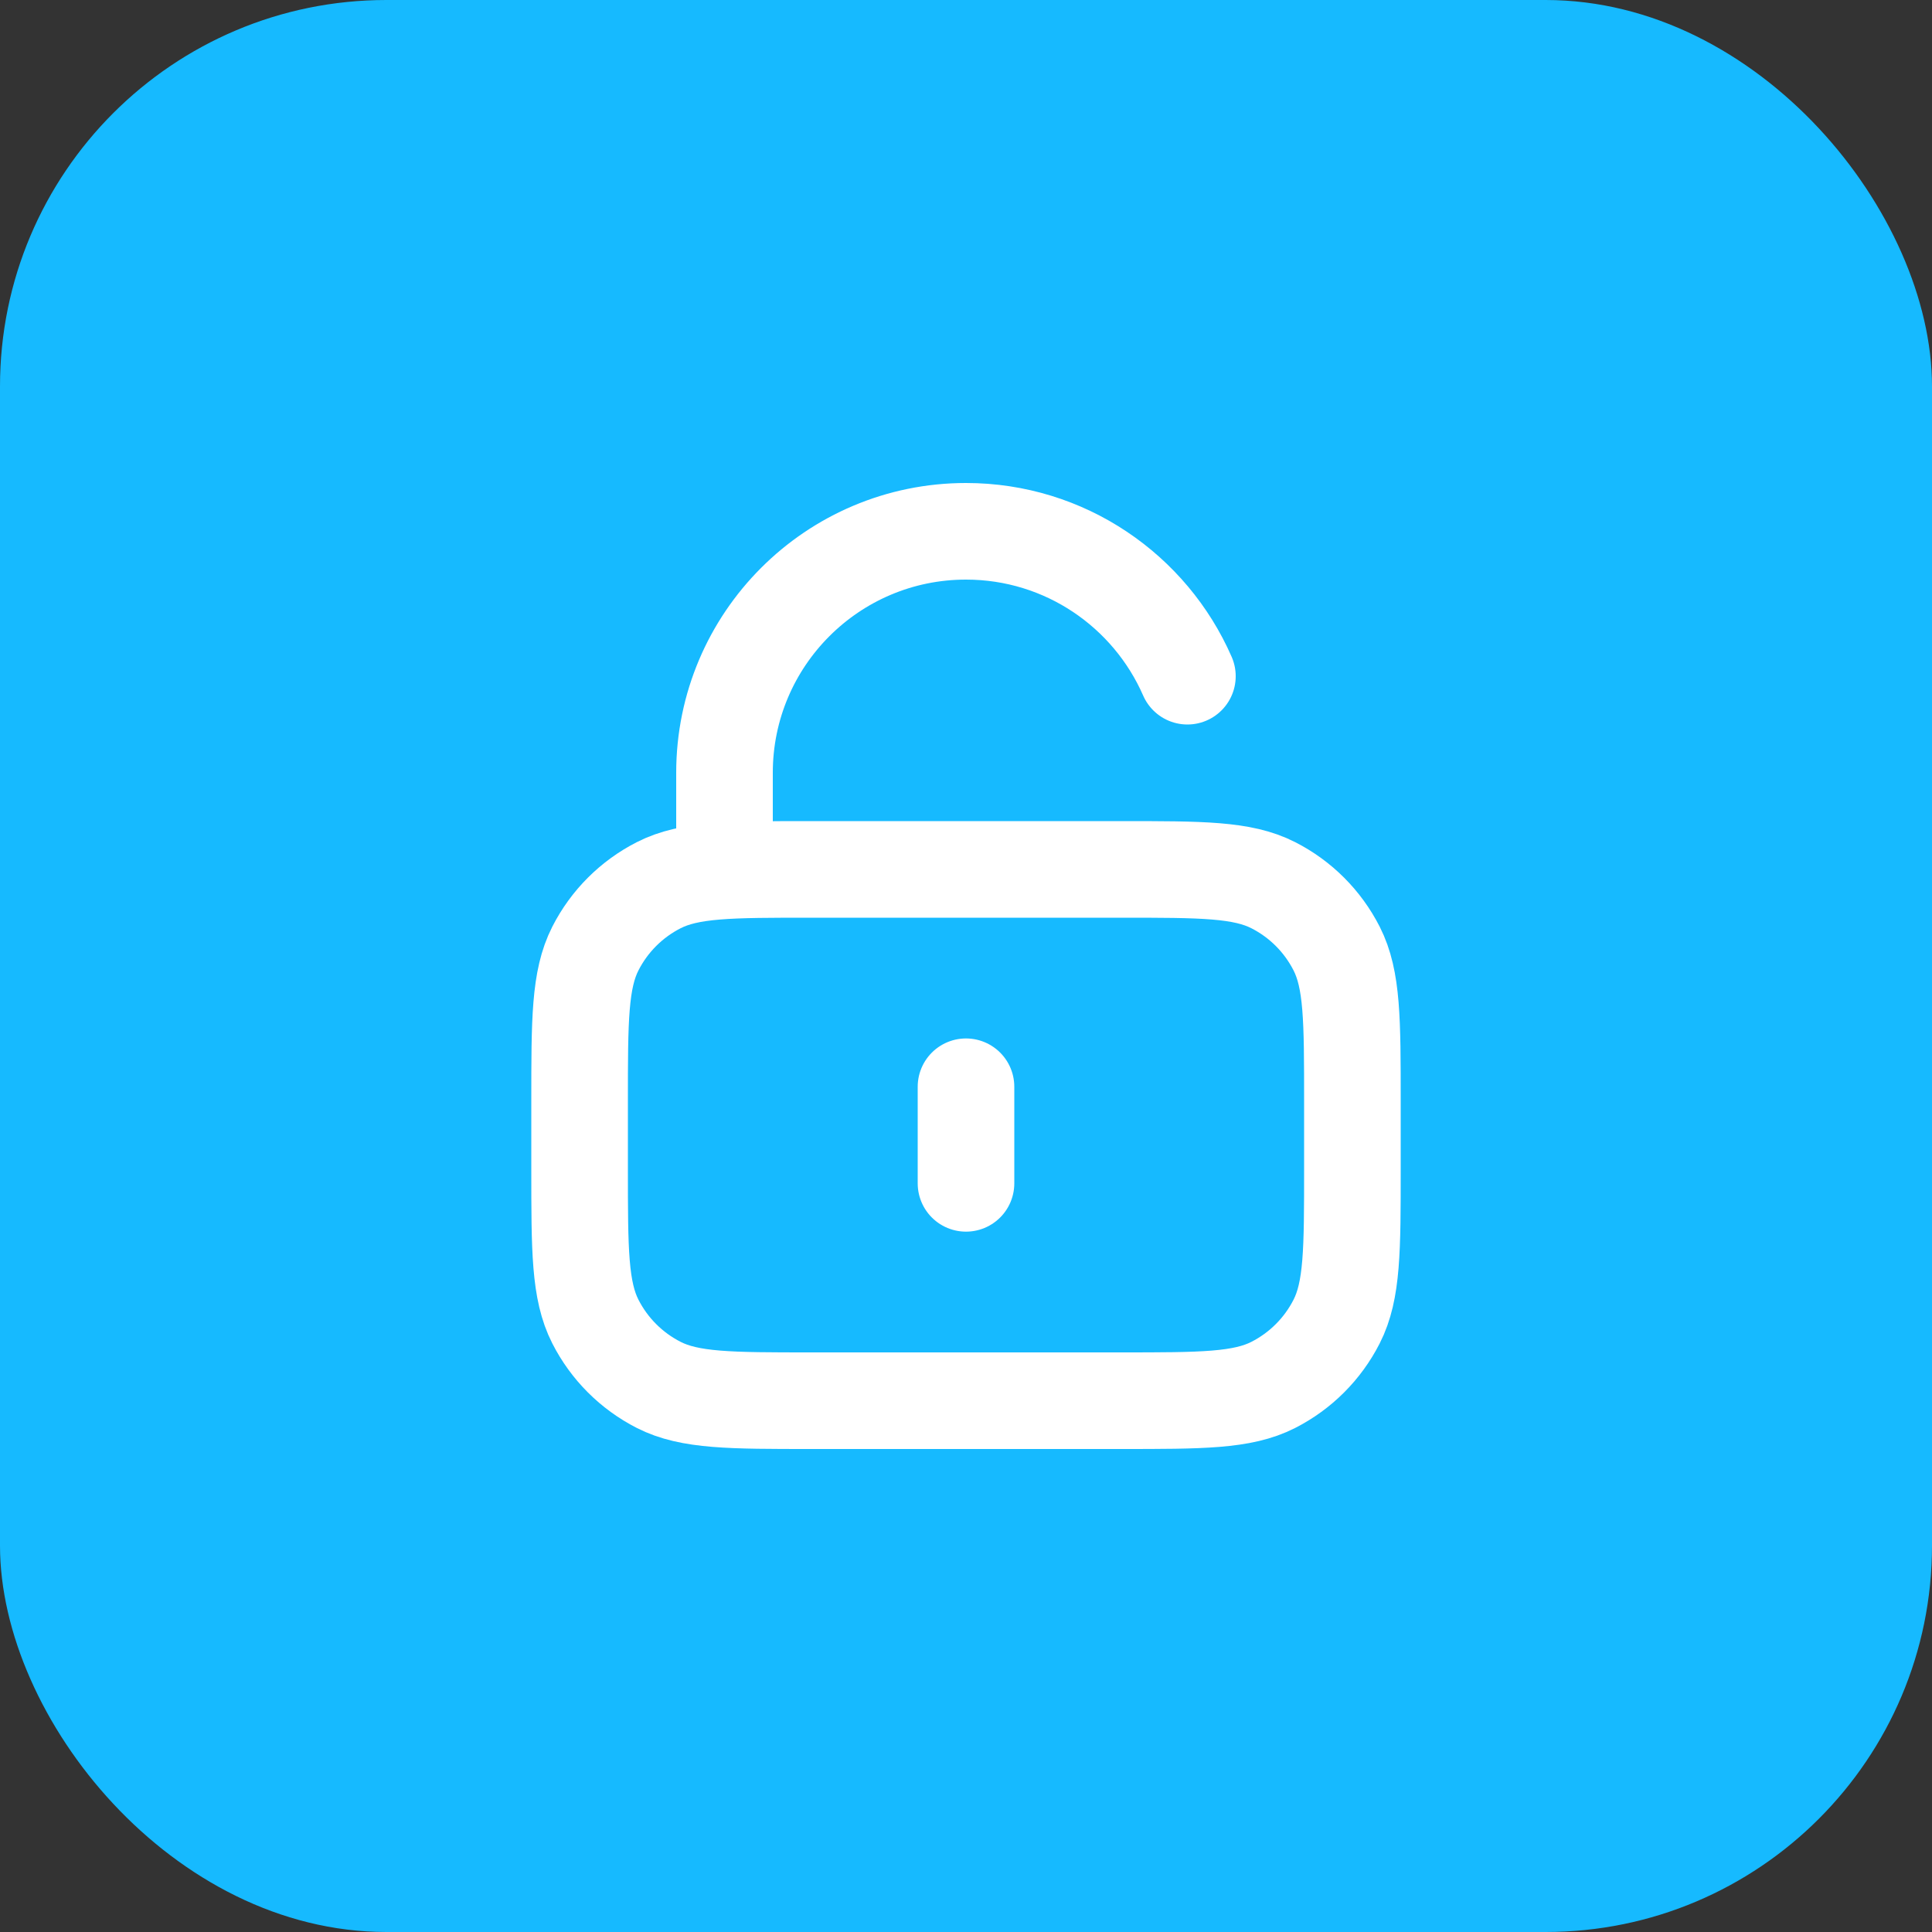
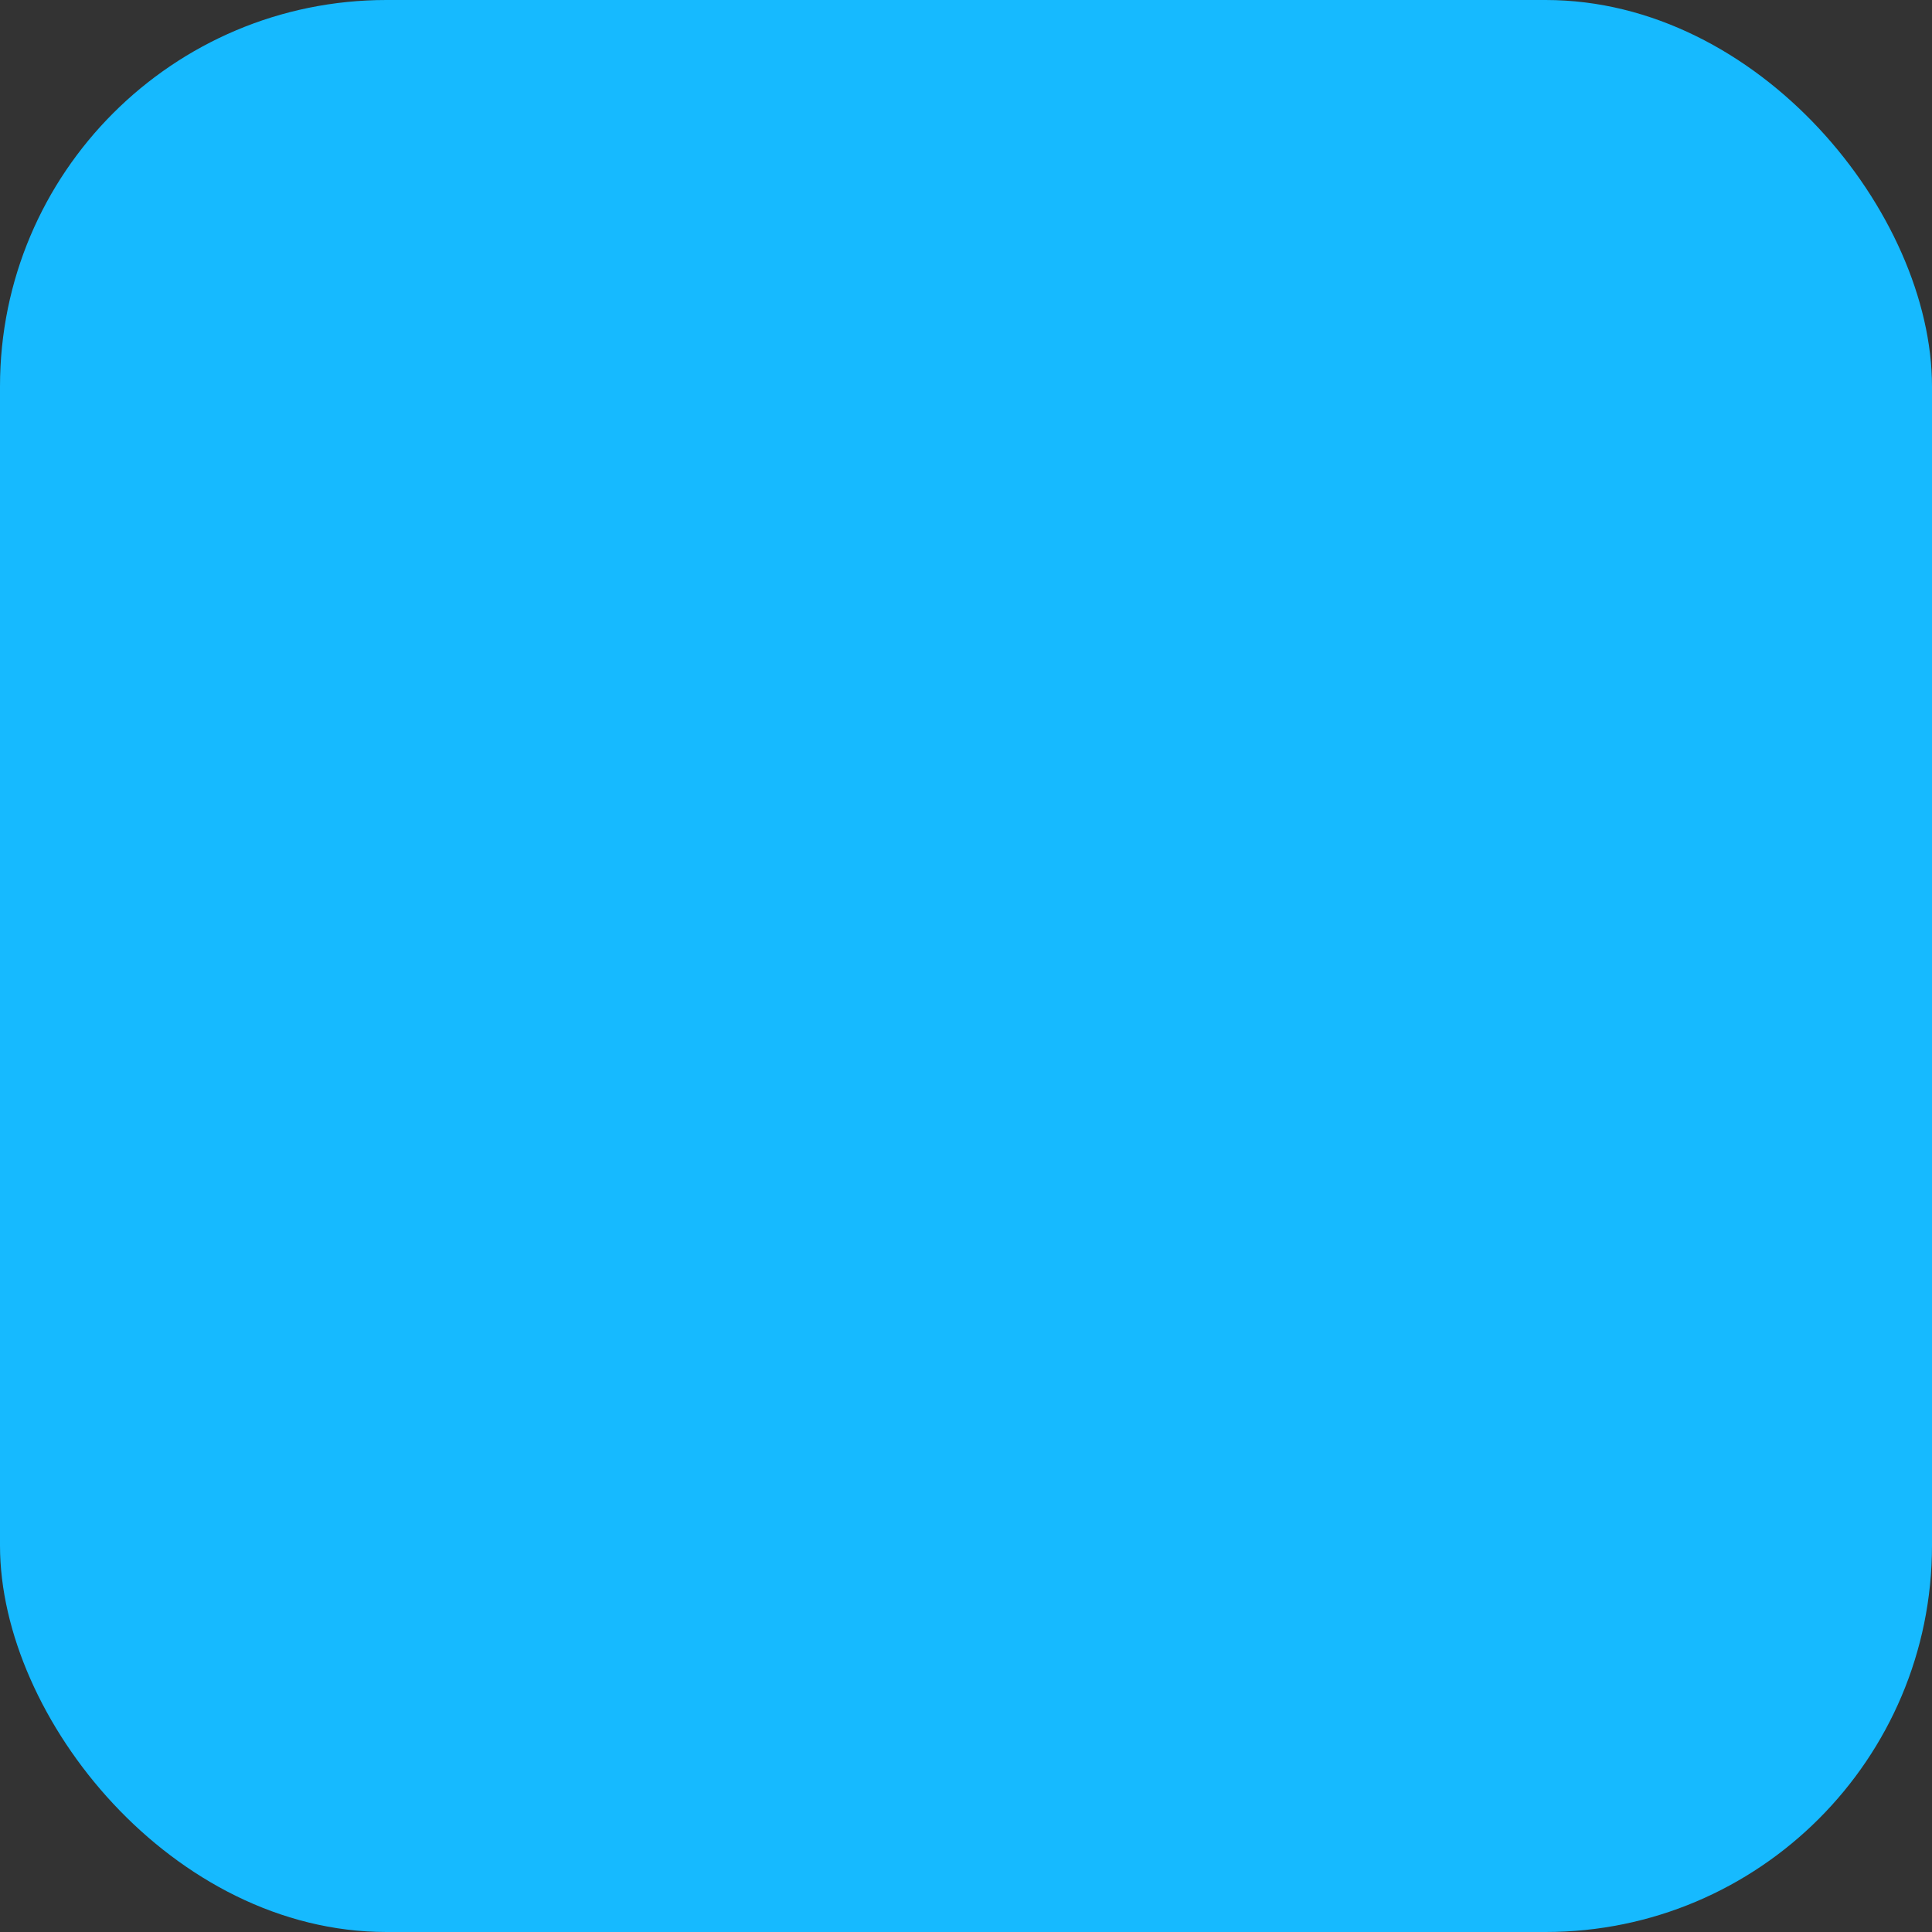
<svg xmlns="http://www.w3.org/2000/svg" width="40" height="40" viewBox="0 0 40 40" fill="none">
  <rect x="0" y="0" width="40" height="40" fill="#333333" stroke="none" />
  <rect width="40" height="40" rx="8" fill="#16BAFF" />
-   <path d="M15 18V16C15 13.239 17.239 11 20 11C22.05 11 23.812 12.234 24.584 14M20 22.5V24.5M16.8 29H23.2C24.88 29 25.72 29 26.362 28.673C26.927 28.385 27.385 27.927 27.673 27.362C28 26.72 28 25.88 28 24.2V22.8C28 21.12 28 20.28 27.673 19.638C27.385 19.073 26.927 18.615 26.362 18.327C25.72 18 24.88 18 23.2 18H16.8C15.12 18 14.28 18 13.638 18.327C13.073 18.615 12.615 19.073 12.327 19.638C12 20.28 12 21.12 12 22.8V24.2C12 25.88 12 26.72 12.327 27.362C12.615 27.927 13.073 28.385 13.638 28.673C14.28 29 15.12 29 16.8 29Z" stroke="white" stroke-width="2" stroke-linecap="round" stroke-linejoin="round" />
</svg>